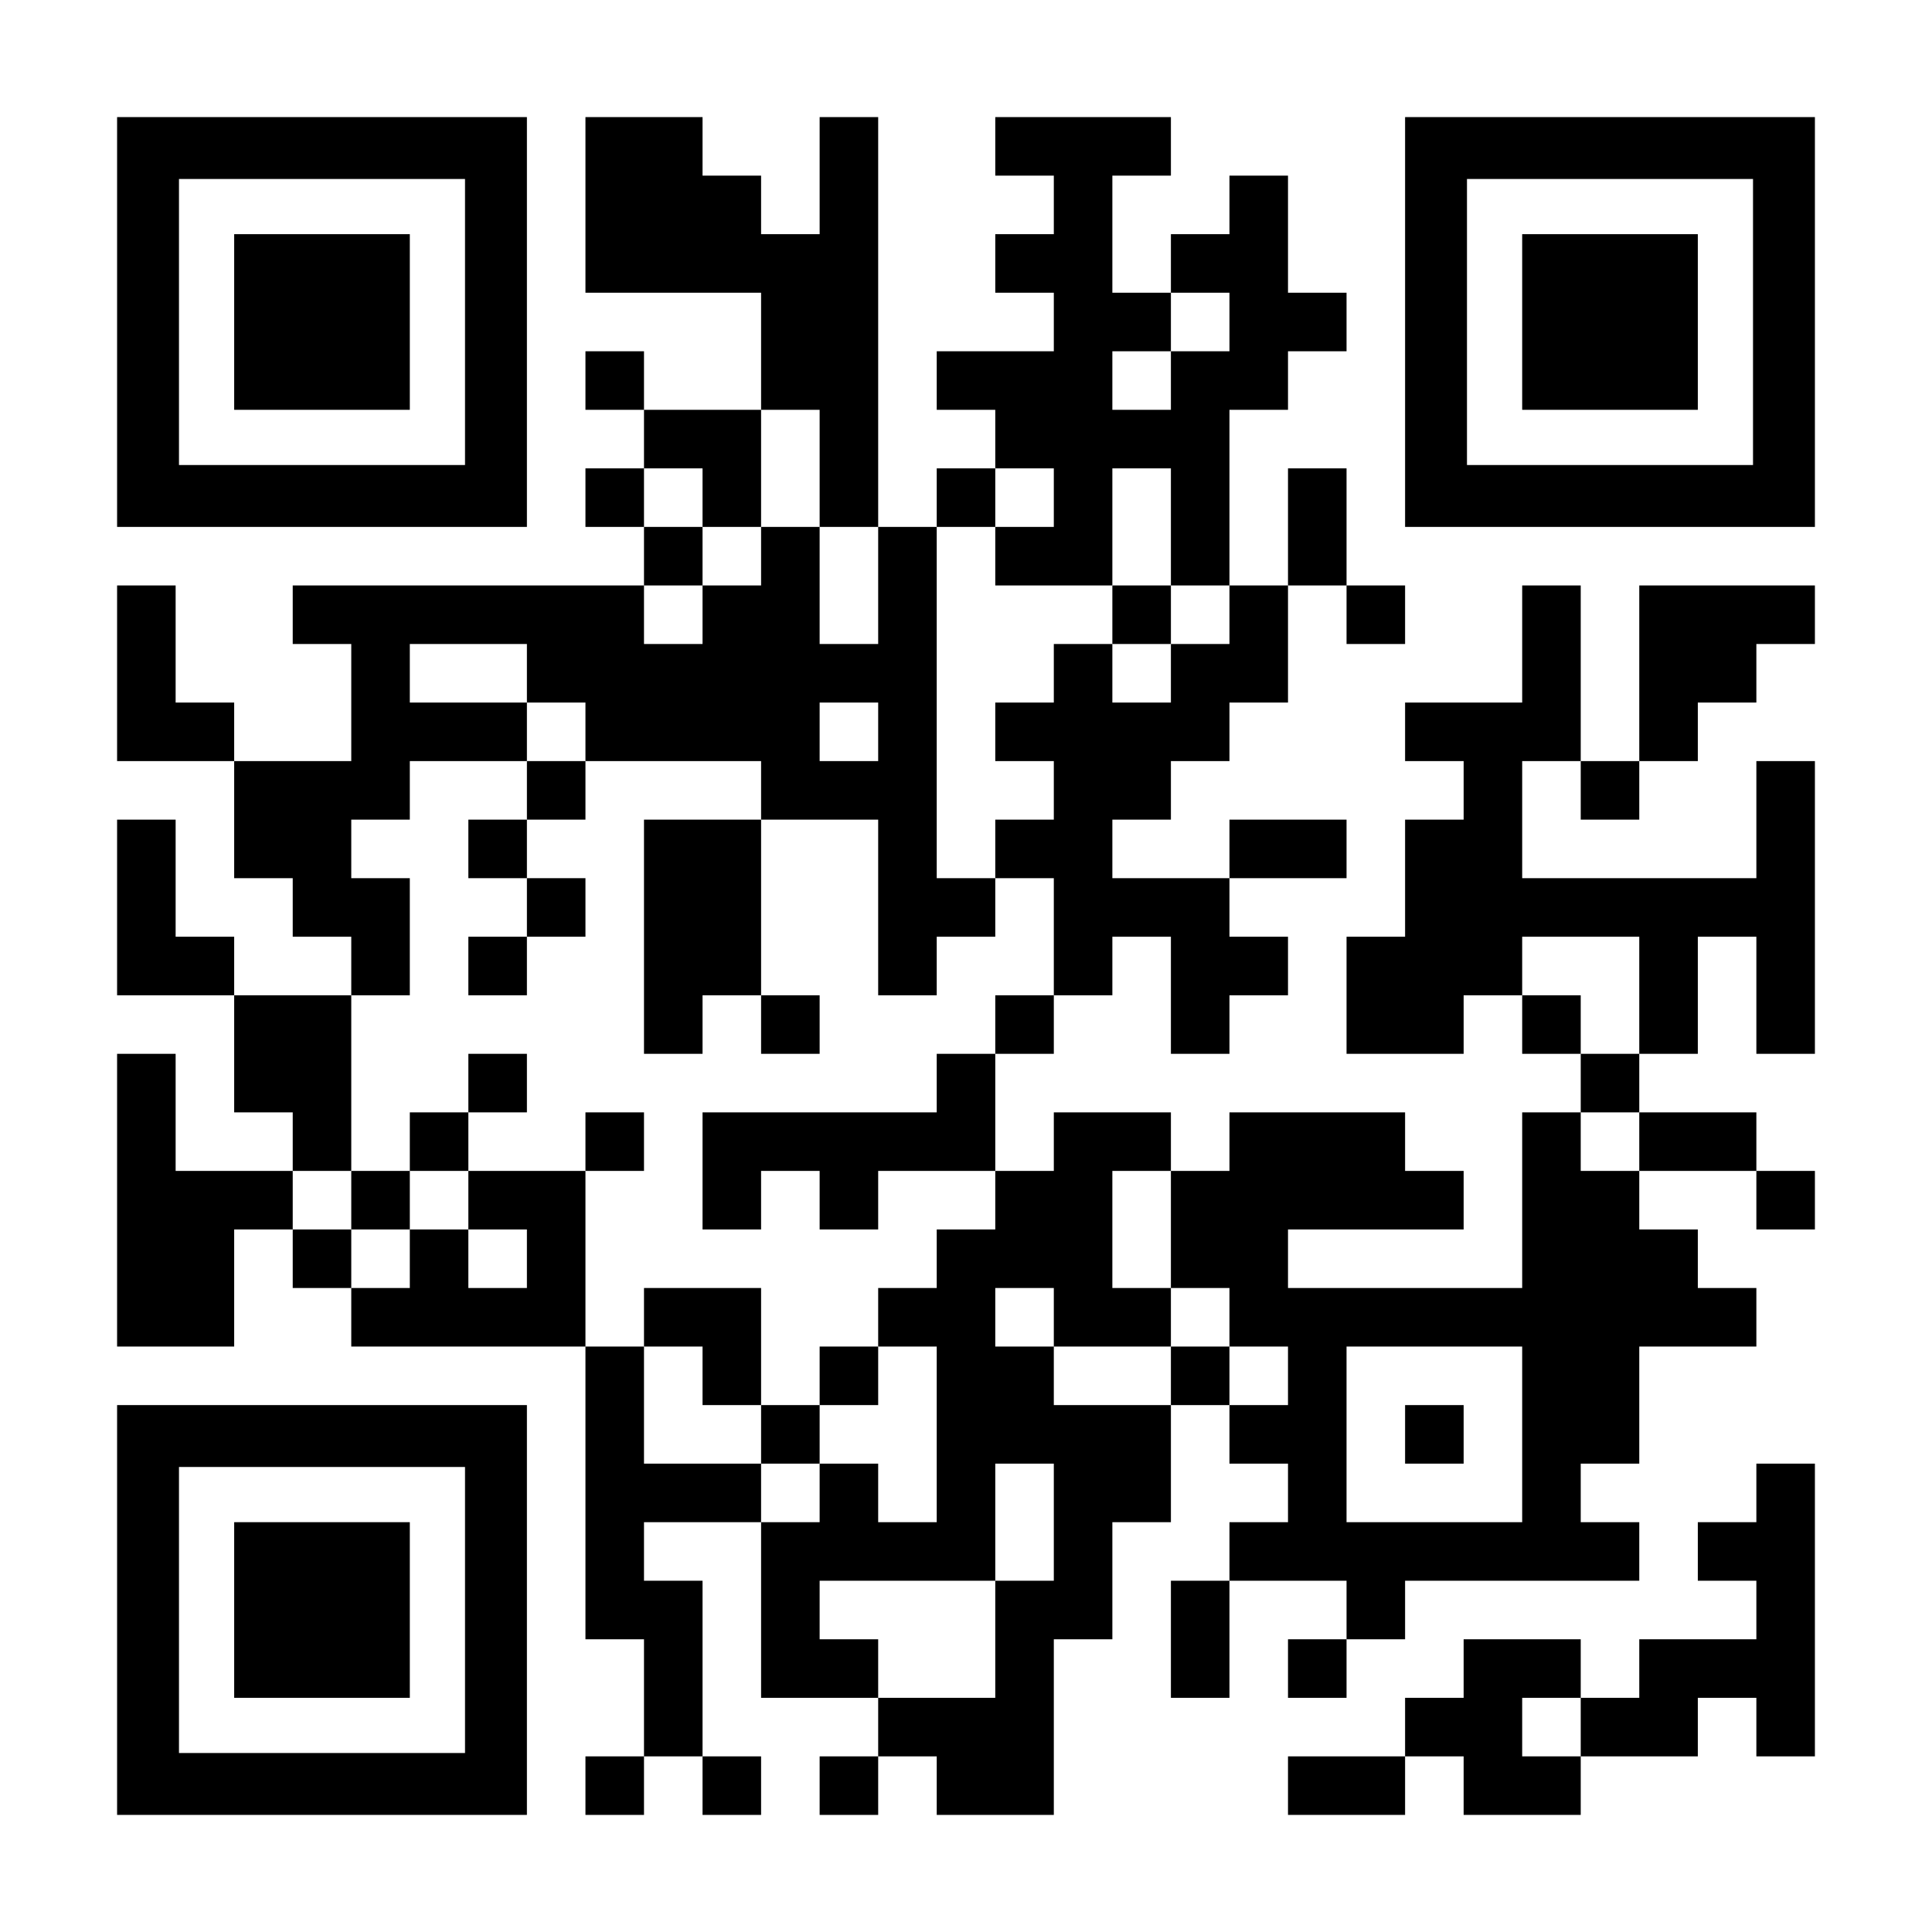
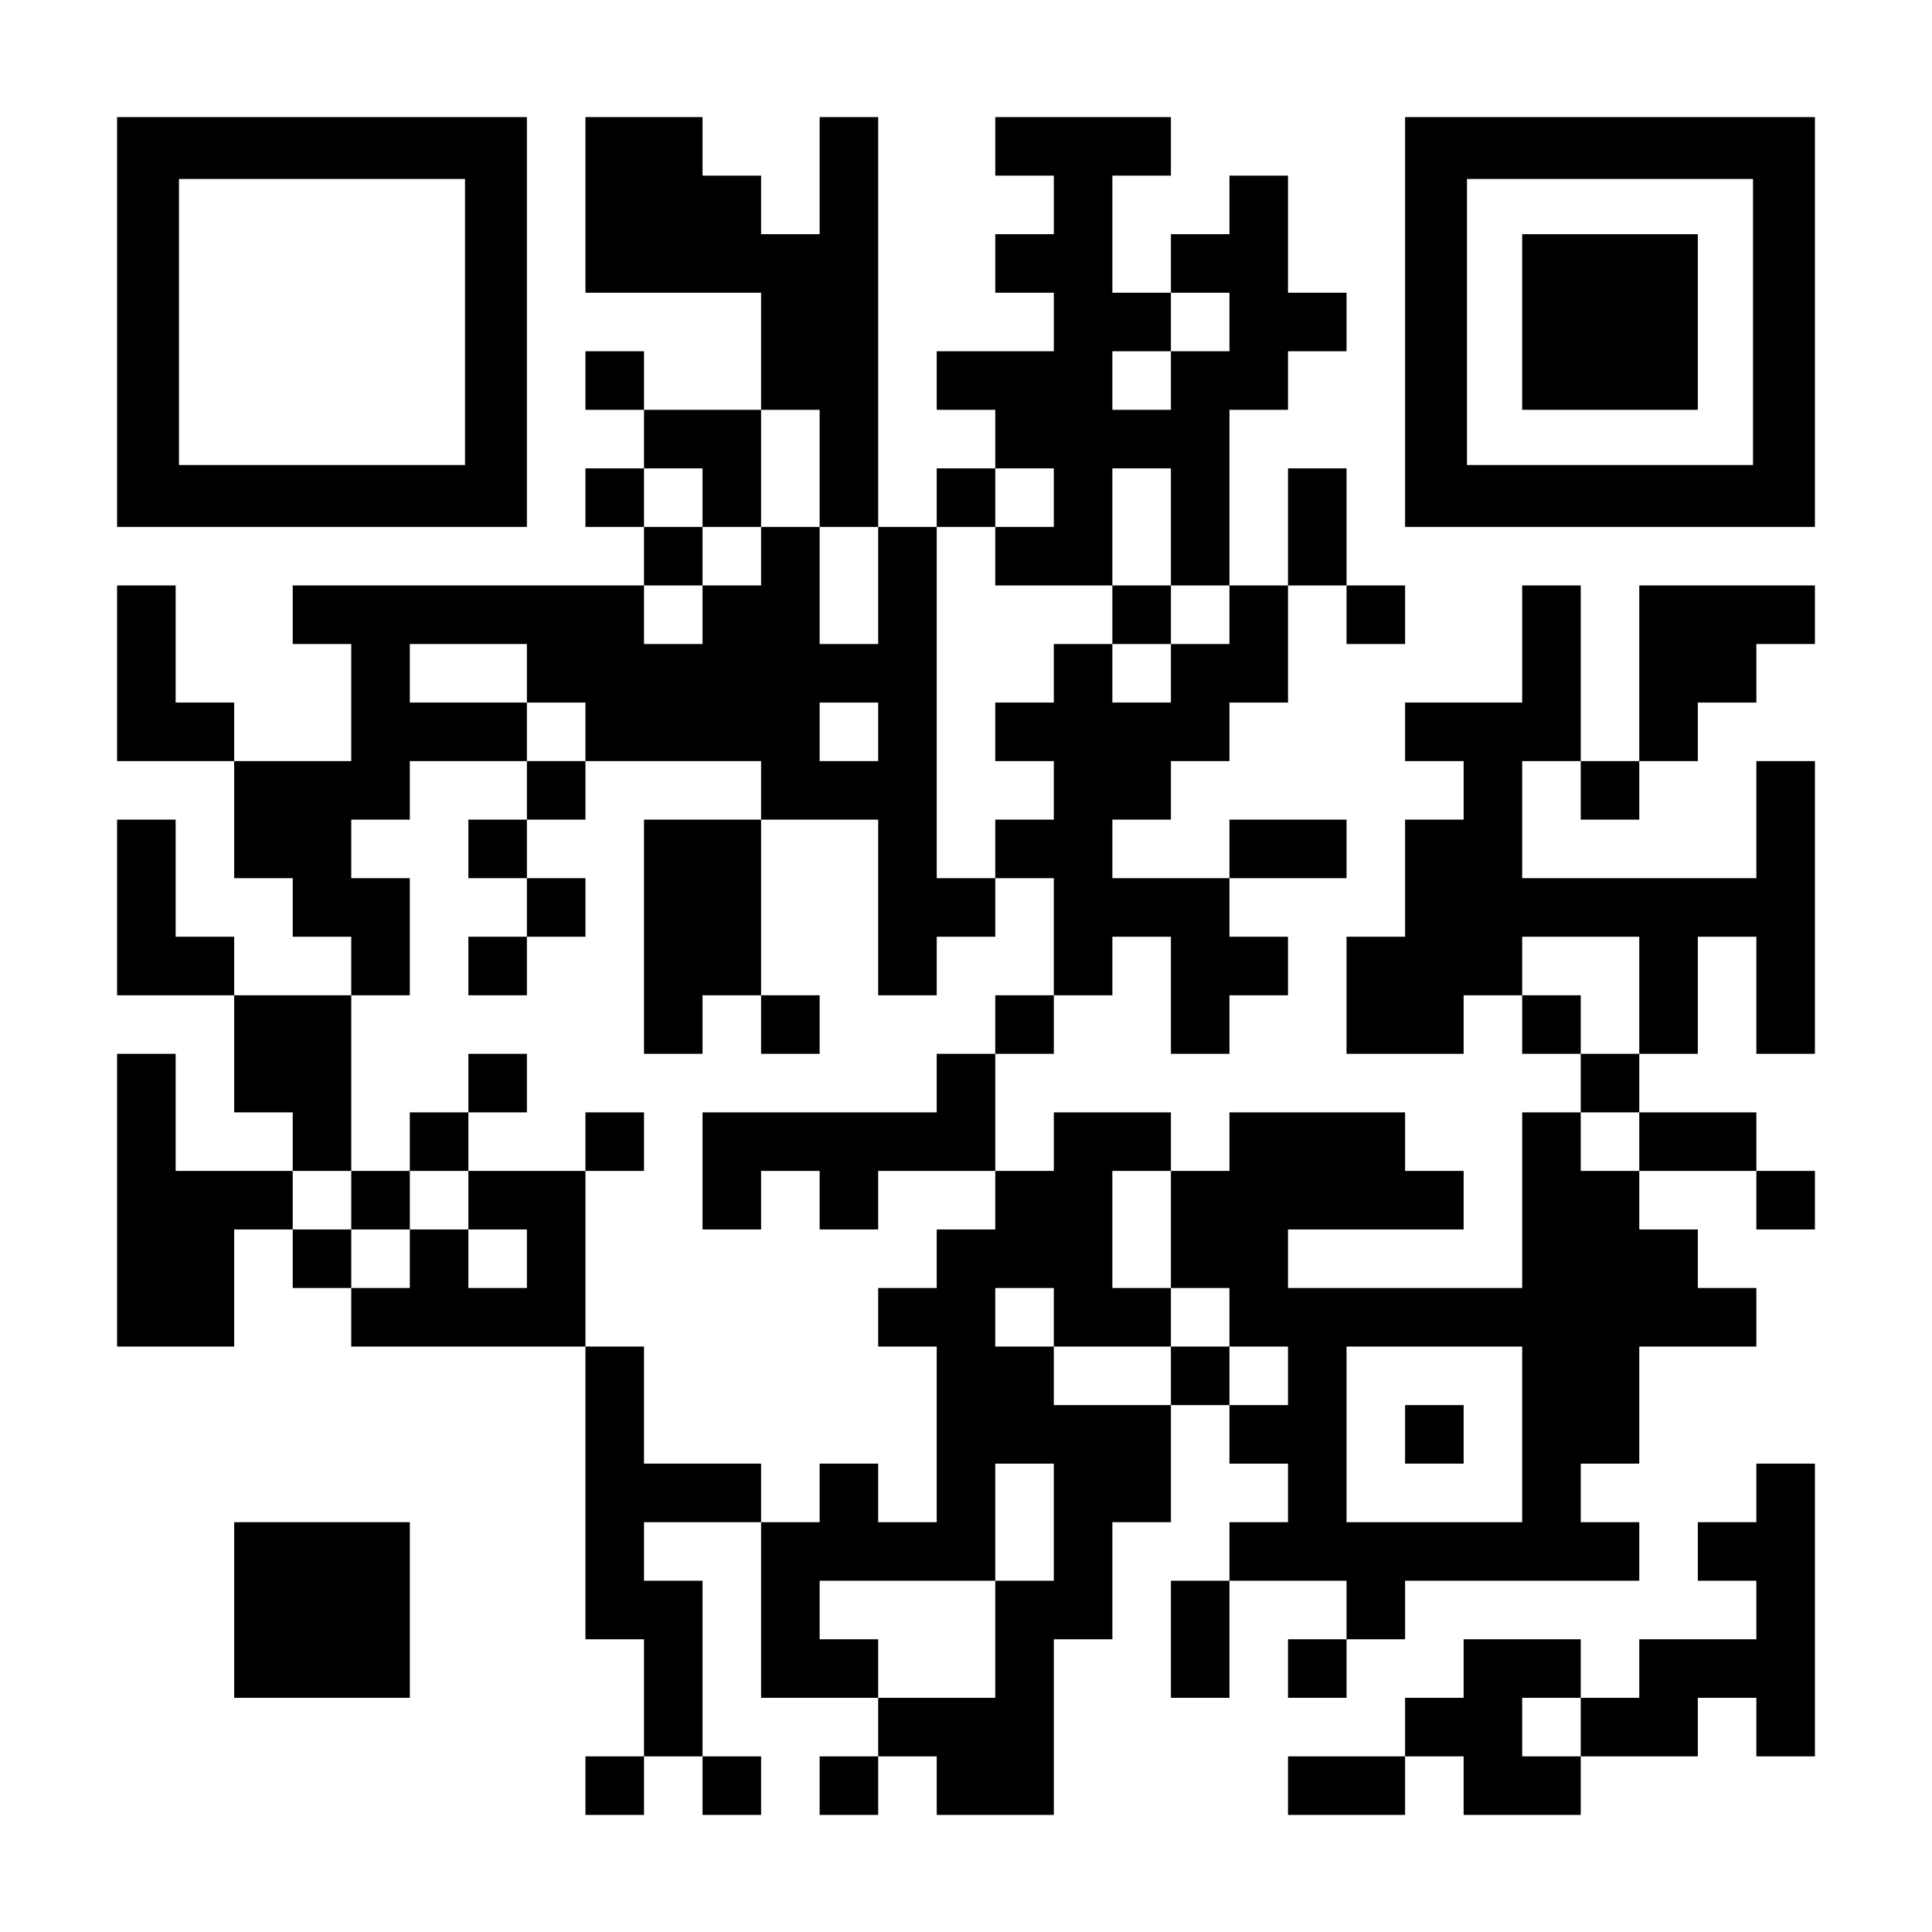
<svg xmlns="http://www.w3.org/2000/svg" version="1.0" width="1155px" height="1155px" viewBox="0 0 1155 1155" preserveAspectRatio="xMidYMid meet">
  <g transform="translate(0,1155) scale(0.1,-0.1)" fill="#000000" stroke="none">
    <path d="M700 9625 l0 -1225 1225 0 1225 0 0 1225 0 1225 -1225 0 -1225 0 0 -1225z m2080 0 l0 -855 -855 0 -855 0 0 855 0 855 855 0 855 0 0 -855z" />
-     <path d="M1400 9625 l0 -525 525 0 525 0 0 525 0 525 -525 0 -525 0 0 -525z" />
    <path d="M3500 10325 l0 -525 525 0 525 0 0 -350 0 -350 -350 0 -350 0 0 175 0 175 -175 0 -175 0 0 -175 0 -175 175 0 175 0 0 -175 0 -175 -175 0 -175 0 0 -175 0 -175 175 0 175 0 0 -175 0 -175 -1050 0 -1050 0 0 -175 0 -175 175 0 175 0 0 -350 0 -350 -350 0 -350 0 0 175 0 175 -175 0 -175 0 0 350 0 350 -175 0 -175 0 0 -525 0 -525 350 0 350 0 0 -350 0 -350 175 0 175 0 0 -175 0 -175 175 0 175 0 0 -175 0 -175 -350 0 -350 0 0 175 0 175 -175 0 -175 0 0 350 0 350 -175 0 -175 0 0 -525 0 -525 350 0 350 0 0 -350 0 -350 175 0 175 0 0 -175 0 -175 -350 0 -350 0 0 350 0 350 -175 0 -175 0 0 -875 0 -875 350 0 350 0 0 350 0 350 175 0 175 0 0 -175 0 -175 175 0 175 0 0 -175 0 -175 700 0 700 0 0 -875 0 -875 175 0 175 0 0 -350 0 -350 -175 0 -175 0 0 -175 0 -175 175 0 175 0 0 175 0 175 175 0 175 0 0 -175 0 -175 175 0 175 0 0 175 0 175 -175 0 -175 0 0 525 0 525 -175 0 -175 0 0 175 0 175 350 0 350 0 0 -525 0 -525 350 0 350 0 0 -175 0 -175 -175 0 -175 0 0 -175 0 -175 175 0 175 0 0 175 0 175 175 0 175 0 0 -175 0 -175 350 0 350 0 0 525 0 525 175 0 175 0 0 350 0 350 175 0 175 0 0 350 0 350 175 0 175 0 0 -175 0 -175 175 0 175 0 0 -175 0 -175 -175 0 -175 0 0 -175 0 -175 -175 0 -175 0 0 -350 0 -350 175 0 175 0 0 350 0 350 350 0 350 0 0 -175 0 -175 -175 0 -175 0 0 -175 0 -175 175 0 175 0 0 175 0 175 175 0 175 0 0 175 0 175 700 0 700 0 0 175 0 175 -175 0 -175 0 0 175 0 175 175 0 175 0 0 350 0 350 350 0 350 0 0 175 0 175 -175 0 -175 0 0 175 0 175 -175 0 -175 0 0 175 0 175 350 0 350 0 0 -175 0 -175 175 0 175 0 0 175 0 175 -175 0 -175 0 0 175 0 175 -350 0 -350 0 0 175 0 175 175 0 175 0 0 350 0 350 175 0 175 0 0 -350 0 -350 175 0 175 0 0 875 0 875 -175 0 -175 0 0 -350 0 -350 -700 0 -700 0 0 350 0 350 175 0 175 0 0 -175 0 -175 175 0 175 0 0 175 0 175 175 0 175 0 0 175 0 175 175 0 175 0 0 175 0 175 175 0 175 0 0 175 0 175 -525 0 -525 0 0 -525 0 -525 -175 0 -175 0 0 525 0 525 -175 0 -175 0 0 -350 0 -350 -350 0 -350 0 0 -175 0 -175 175 0 175 0 0 -175 0 -175 -175 0 -175 0 0 -350 0 -350 -175 0 -175 0 0 -350 0 -350 350 0 350 0 0 175 0 175 175 0 175 0 0 -175 0 -175 175 0 175 0 0 -175 0 -175 -175 0 -175 0 0 -525 0 -525 -700 0 -700 0 0 175 0 175 525 0 525 0 0 175 0 175 -175 0 -175 0 0 175 0 175 -525 0 -525 0 0 -175 0 -175 -175 0 -175 0 0 175 0 175 -350 0 -350 0 0 -175 0 -175 -175 0 -175 0 0 350 0 350 175 0 175 0 0 175 0 175 175 0 175 0 0 175 0 175 175 0 175 0 0 -350 0 -350 175 0 175 0 0 175 0 175 175 0 175 0 0 175 0 175 -175 0 -175 0 0 175 0 175 350 0 350 0 0 175 0 175 -350 0 -350 0 0 -175 0 -175 -350 0 -350 0 0 175 0 175 175 0 175 0 0 175 0 175 175 0 175 0 0 175 0 175 175 0 175 0 0 350 0 350 175 0 175 0 0 -175 0 -175 175 0 175 0 0 175 0 175 -175 0 -175 0 0 350 0 350 -175 0 -175 0 0 -350 0 -350 -175 0 -175 0 0 525 0 525 175 0 175 0 0 175 0 175 175 0 175 0 0 175 0 175 -175 0 -175 0 0 350 0 350 -175 0 -175 0 0 -175 0 -175 -175 0 -175 0 0 -175 0 -175 -175 0 -175 0 0 350 0 350 175 0 175 0 0 175 0 175 -525 0 -525 0 0 -175 0 -175 175 0 175 0 0 -175 0 -175 -175 0 -175 0 0 -175 0 -175 175 0 175 0 0 -175 0 -175 -350 0 -350 0 0 -175 0 -175 175 0 175 0 0 -175 0 -175 -175 0 -175 0 0 -175 0 -175 -175 0 -175 0 0 1225 0 1225 -175 0 -175 0 0 -350 0 -350 -175 0 -175 0 0 175 0 175 -175 0 -175 0 0 175 0 175 -350 0 -350 0 0 -525z m3850 -700 l0 -175 -175 0 -175 0 0 -175 0 -175 -175 0 -175 0 0 175 0 175 175 0 175 0 0 175 0 175 175 0 175 0 0 -175z m-2450 -875 l0 -350 175 0 175 0 0 -350 0 -350 -175 0 -175 0 0 350 0 350 -175 0 -175 0 0 -175 0 -175 -175 0 -175 0 0 -175 0 -175 -175 0 -175 0 0 175 0 175 175 0 175 0 0 175 0 175 -175 0 -175 0 0 175 0 175 175 0 175 0 0 -175 0 -175 175 0 175 0 0 350 0 350 175 0 175 0 0 -350z m1400 -175 l0 -175 -175 0 -175 0 0 -175 0 -175 350 0 350 0 0 350 0 350 175 0 175 0 0 -350 0 -350 175 0 175 0 0 -175 0 -175 -175 0 -175 0 0 -175 0 -175 -175 0 -175 0 0 175 0 175 -175 0 -175 0 0 -175 0 -175 -175 0 -175 0 0 -175 0 -175 175 0 175 0 0 -175 0 -175 -175 0 -175 0 0 -175 0 -175 175 0 175 0 0 -350 0 -350 -175 0 -175 0 0 -175 0 -175 -175 0 -175 0 0 -175 0 -175 -700 0 -700 0 0 -350 0 -350 175 0 175 0 0 175 0 175 175 0 175 0 0 -175 0 -175 175 0 175 0 0 175 0 175 350 0 350 0 0 -175 0 -175 -175 0 -175 0 0 -175 0 -175 -175 0 -175 0 0 -175 0 -175 175 0 175 0 0 -525 0 -525 -175 0 -175 0 0 175 0 175 -175 0 -175 0 0 -175 0 -175 -175 0 -175 0 0 175 0 175 -350 0 -350 0 0 350 0 350 -175 0 -175 0 0 525 0 525 -350 0 -350 0 0 -175 0 -175 175 0 175 0 0 -175 0 -175 -175 0 -175 0 0 175 0 175 -175 0 -175 0 0 -175 0 -175 -175 0 -175 0 0 175 0 175 -175 0 -175 0 0 175 0 175 175 0 175 0 0 525 0 525 175 0 175 0 0 350 0 350 -175 0 -175 0 0 175 0 175 175 0 175 0 0 175 0 175 350 0 350 0 0 175 0 175 -350 0 -350 0 0 175 0 175 350 0 350 0 0 -175 0 -175 175 0 175 0 0 -175 0 -175 525 0 525 0 0 -175 0 -175 350 0 350 0 0 -525 0 -525 175 0 175 0 0 175 0 175 175 0 175 0 0 175 0 175 -175 0 -175 0 0 1050 0 1050 175 0 175 0 0 175 0 175 175 0 175 0 0 -175z m-1050 -1400 l0 -175 -175 0 -175 0 0 175 0 175 175 0 175 0 0 -175z m4550 -1575 l0 -350 -175 0 -175 0 0 175 0 175 -175 0 -175 0 0 175 0 175 350 0 350 0 0 -350z m0 -875 l0 -175 -175 0 -175 0 0 175 0 175 175 0 175 0 0 -175z m-2800 -525 l0 -350 175 0 175 0 0 -175 0 -175 175 0 175 0 0 -175 0 -175 -175 0 -175 0 0 175 0 175 -175 0 -175 0 0 -175 0 -175 -350 0 -350 0 0 175 0 175 -175 0 -175 0 0 175 0 175 175 0 175 0 0 -175 0 -175 350 0 350 0 0 175 0 175 -175 0 -175 0 0 350 0 350 175 0 175 0 0 -350z m2100 -1225 l0 -525 -525 0 -525 0 0 525 0 525 525 0 525 0 0 -525z m-2800 -525 l0 -350 -175 0 -175 0 0 -350 0 -350 -350 0 -350 0 0 175 0 175 -175 0 -175 0 0 175 0 175 525 0 525 0 0 350 0 350 175 0 175 0 0 -350z" />
    <path d="M6650 7875 l0 -175 175 0 175 0 0 175 0 175 -175 0 -175 0 0 -175z" />
    <path d="M3150 6825 l0 -175 -175 0 -175 0 0 -175 0 -175 175 0 175 0 0 -175 0 -175 -175 0 -175 0 0 -175 0 -175 175 0 175 0 0 175 0 175 175 0 175 0 0 175 0 175 -175 0 -175 0 0 175 0 175 175 0 175 0 0 175 0 175 -175 0 -175 0 0 -175z" />
    <path d="M3850 5950 l0 -700 175 0 175 0 0 175 0 175 175 0 175 0 0 -175 0 -175 175 0 175 0 0 175 0 175 -175 0 -175 0 0 525 0 525 -350 0 -350 0 0 -700z" />
    <path d="M2800 5075 l0 -175 -175 0 -175 0 0 -175 0 -175 -175 0 -175 0 0 -175 0 -175 175 0 175 0 0 175 0 175 175 0 175 0 0 175 0 175 175 0 175 0 0 175 0 175 -175 0 -175 0 0 -175z" />
    <path d="M3500 4725 l0 -175 175 0 175 0 0 175 0 175 -175 0 -175 0 0 -175z" />
-     <path d="M3850 3675 l0 -175 175 0 175 0 0 -175 0 -175 175 0 175 0 0 -175 0 -175 175 0 175 0 0 175 0 175 175 0 175 0 0 175 0 175 -175 0 -175 0 0 -175 0 -175 -175 0 -175 0 0 350 0 350 -350 0 -350 0 0 -175z" />
    <path d="M8400 2975 l0 -175 175 0 175 0 0 175 0 175 -175 0 -175 0 0 -175z" />
    <path d="M8400 9625 l0 -1225 1225 0 1225 0 0 1225 0 1225 -1225 0 -1225 0 0 -1225z m2080 0 l0 -855 -855 0 -855 0 0 855 0 855 855 0 855 0 0 -855z" />
    <path d="M9100 9625 l0 -525 525 0 525 0 0 525 0 525 -525 0 -525 0 0 -525z" />
-     <path d="M700 1925 l0 -1225 1225 0 1225 0 0 1225 0 1225 -1225 0 -1225 0 0 -1225z m2080 0 l0 -855 -855 0 -855 0 0 855 0 855 855 0 855 0 0 -855z" />
    <path d="M1400 1925 l0 -525 525 0 525 0 0 525 0 525 -525 0 -525 0 0 -525z" />
    <path d="M10500 2625 l0 -175 -175 0 -175 0 0 -175 0 -175 175 0 175 0 0 -175 0 -175 -350 0 -350 0 0 -175 0 -175 -175 0 -175 0 0 175 0 175 -350 0 -350 0 0 -175 0 -175 -175 0 -175 0 0 -175 0 -175 -350 0 -350 0 0 -175 0 -175 350 0 350 0 0 175 0 175 175 0 175 0 0 -175 0 -175 350 0 350 0 0 175 0 175 350 0 350 0 0 175 0 175 175 0 175 0 0 -175 0 -175 175 0 175 0 0 875 0 875 -175 0 -175 0 0 -175z m-1050 -1400 l0 -175 -175 0 -175 0 0 175 0 175 175 0 175 0 0 -175z" />
  </g>
</svg>